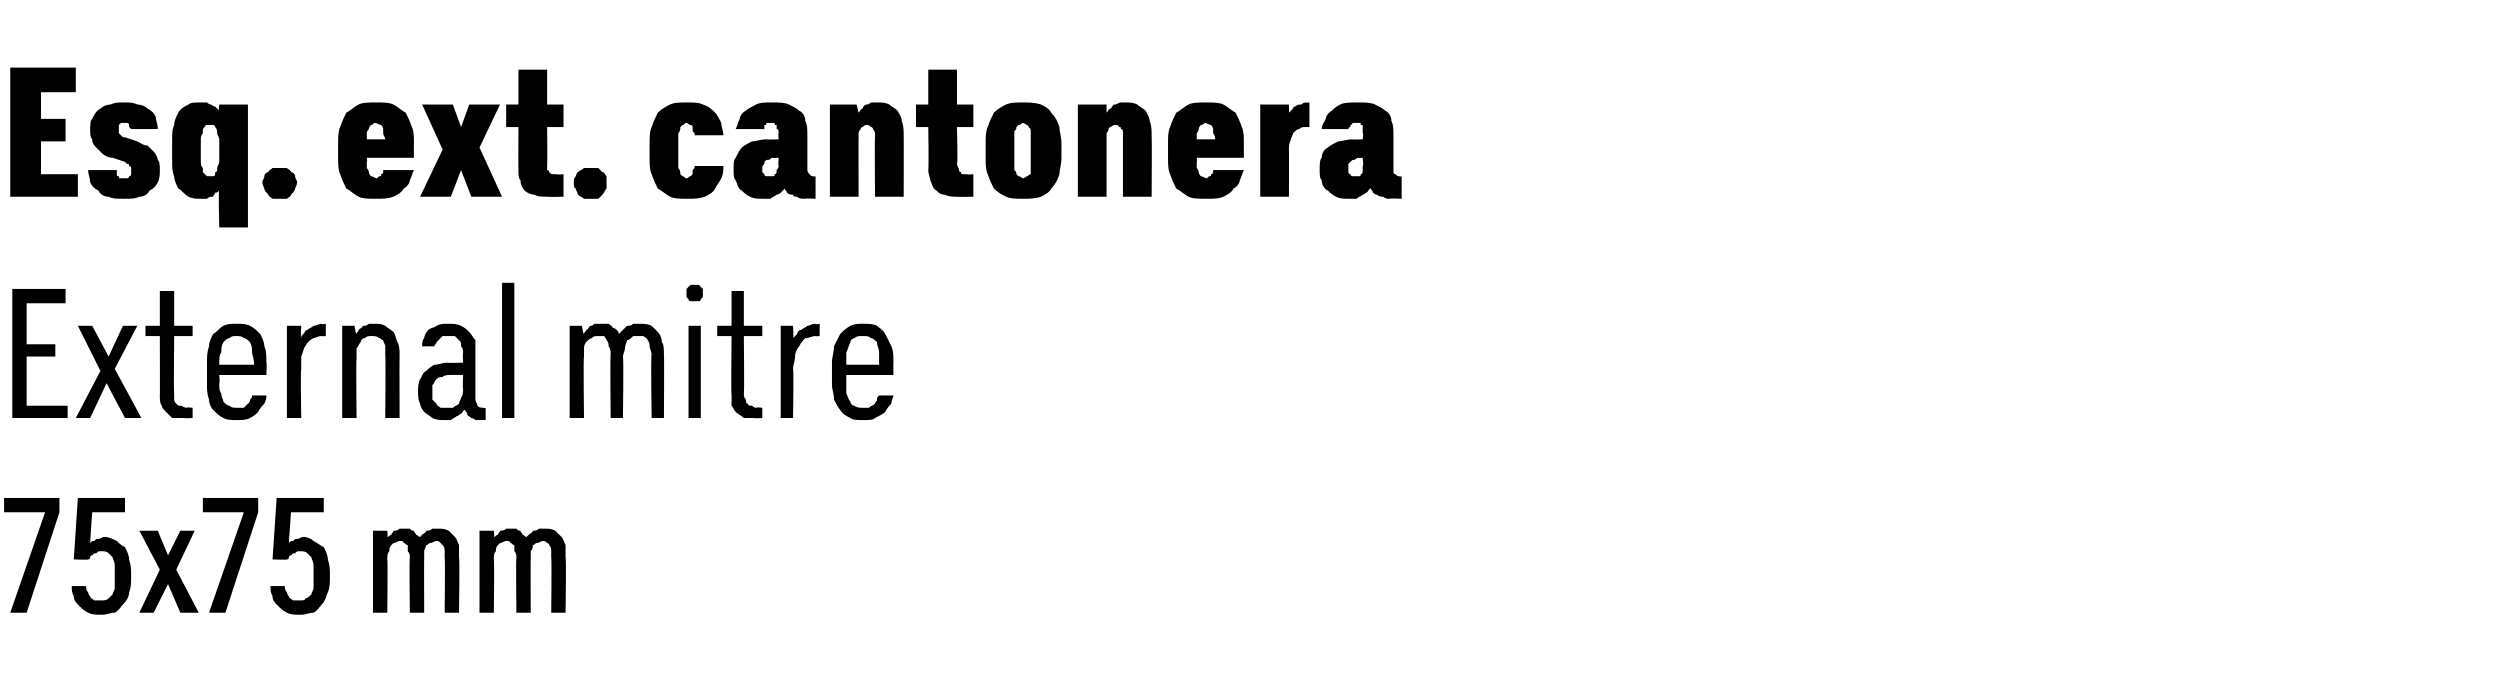
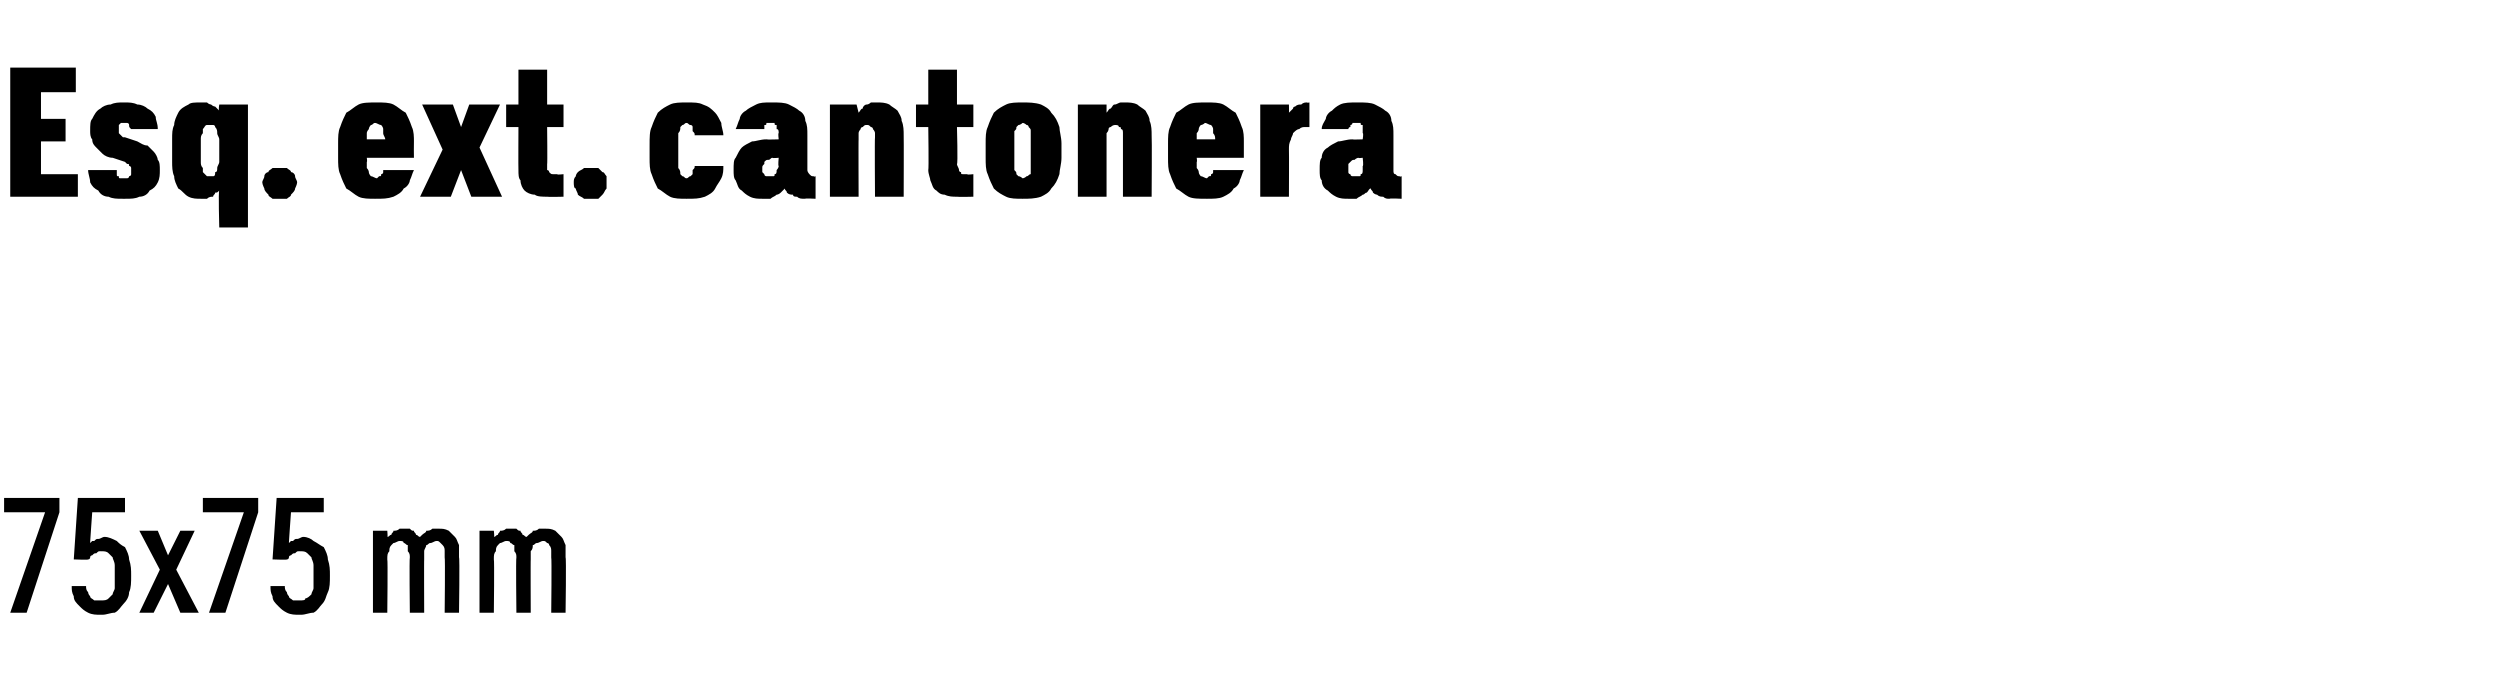
<svg xmlns="http://www.w3.org/2000/svg" version="1.1" width="122px" height="33.3px" viewBox="0 -3 122 33.3" style="top:-3px">
  <desc>Esq. ext. cantonera External mitre 75x75 mm</desc>
  <defs />
  <g id="Polygon593043">
    <path d="M 0.5 26.9 L 1.3 26.9 L 2.9 22 L 2.9 21.3 L 0.2 21.3 L 0.2 22 L 2.2 22 L 0.5 26.9 Z M 4.9 27 C 4.9 27 5 27 5 27 C 5.2 27 5.4 26.9 5.6 26.9 C 5.8 26.8 5.9 26.6 6 26.5 C 6.2 26.3 6.3 26.1 6.3 25.9 C 6.4 25.7 6.4 25.4 6.4 25.1 C 6.4 24.8 6.4 24.6 6.3 24.3 C 6.3 24.1 6.2 23.9 6.1 23.7 C 5.9 23.6 5.8 23.5 5.7 23.4 C 5.5 23.3 5.3 23.2 5.1 23.2 C 5.1 23.2 5.1 23.2 5.1 23.2 C 5 23.2 4.9 23.3 4.8 23.3 C 4.7 23.3 4.7 23.3 4.6 23.4 C 4.6 23.4 4.5 23.4 4.5 23.4 C 4.4 23.5 4.4 23.5 4.4 23.5 C 4.39 23.53 4.5 22 4.5 22 L 6.1 22 L 6.1 21.3 L 3.8 21.3 L 3.6 24.3 C 3.6 24.3 4.34 24.33 4.3 24.3 C 4.4 24.3 4.4 24.2 4.4 24.2 C 4.4 24.1 4.5 24.1 4.5 24.1 C 4.6 24 4.6 24 4.7 24 C 4.8 23.9 4.8 23.9 4.9 23.9 C 4.9 23.9 4.9 23.9 4.9 23.9 C 5.1 23.9 5.2 23.9 5.3 24 C 5.3 24 5.4 24.1 5.5 24.2 C 5.5 24.3 5.6 24.4 5.6 24.6 C 5.6 24.7 5.6 24.9 5.6 25.1 C 5.6 25.3 5.6 25.5 5.6 25.7 C 5.6 25.8 5.5 25.9 5.5 26 C 5.4 26.1 5.3 26.2 5.3 26.2 C 5.2 26.3 5.1 26.3 4.9 26.3 C 4.9 26.3 4.9 26.3 4.9 26.3 C 4.8 26.3 4.7 26.3 4.6 26.3 C 4.5 26.2 4.4 26.2 4.4 26.1 C 4.3 26 4.3 25.9 4.3 25.9 C 4.2 25.8 4.2 25.7 4.2 25.6 C 4.2 25.6 3.5 25.6 3.5 25.6 C 3.5 25.8 3.5 25.9 3.6 26.1 C 3.6 26.3 3.7 26.4 3.9 26.6 C 4 26.7 4.1 26.8 4.3 26.9 C 4.5 27 4.7 27 4.9 27 Z M 6.8 26.9 L 7.5 26.9 L 8.2 25.5 L 8.8 26.9 L 9.7 26.9 L 8.6 24.8 L 9.5 22.9 L 8.8 22.9 L 8.2 24.1 L 7.7 22.9 L 6.8 22.9 L 7.8 24.8 L 6.8 26.9 Z M 10.2 26.9 L 11 26.9 L 12.6 22 L 12.6 21.3 L 9.9 21.3 L 9.9 22 L 11.9 22 L 10.2 26.9 Z M 14.6 27 C 14.6 27 14.7 27 14.7 27 C 14.9 27 15.1 26.9 15.3 26.9 C 15.5 26.8 15.6 26.6 15.7 26.5 C 15.9 26.3 15.9 26.1 16 25.9 C 16.1 25.7 16.1 25.4 16.1 25.1 C 16.1 24.8 16.1 24.6 16 24.3 C 16 24.1 15.9 23.9 15.8 23.7 C 15.6 23.6 15.5 23.5 15.3 23.4 C 15.2 23.3 15 23.2 14.8 23.2 C 14.8 23.2 14.8 23.2 14.8 23.2 C 14.7 23.2 14.6 23.3 14.5 23.3 C 14.4 23.3 14.4 23.3 14.3 23.4 C 14.3 23.4 14.2 23.4 14.2 23.4 C 14.1 23.5 14.1 23.5 14.1 23.5 C 14.09 23.53 14.2 22 14.2 22 L 15.8 22 L 15.8 21.3 L 13.5 21.3 L 13.3 24.3 C 13.3 24.3 14.04 24.33 14 24.3 C 14.1 24.3 14.1 24.2 14.1 24.2 C 14.1 24.1 14.2 24.1 14.2 24.1 C 14.3 24 14.3 24 14.4 24 C 14.5 23.9 14.5 23.9 14.6 23.9 C 14.6 23.9 14.6 23.9 14.6 23.9 C 14.8 23.9 14.9 23.9 15 24 C 15 24 15.1 24.1 15.2 24.2 C 15.2 24.3 15.3 24.4 15.3 24.6 C 15.3 24.7 15.3 24.9 15.3 25.1 C 15.3 25.3 15.3 25.5 15.3 25.7 C 15.3 25.8 15.2 25.9 15.2 26 C 15.1 26.1 15 26.2 14.9 26.2 C 14.9 26.3 14.8 26.3 14.6 26.3 C 14.6 26.3 14.6 26.3 14.6 26.3 C 14.5 26.3 14.4 26.3 14.3 26.3 C 14.2 26.2 14.1 26.2 14.1 26.1 C 14 26 14 25.9 14 25.9 C 13.9 25.8 13.9 25.7 13.9 25.6 C 13.9 25.6 13.2 25.6 13.2 25.6 C 13.2 25.8 13.2 25.9 13.3 26.1 C 13.3 26.3 13.4 26.4 13.6 26.6 C 13.7 26.7 13.8 26.8 14 26.9 C 14.2 27 14.4 27 14.6 27 Z M 18.2 26.9 L 18.9 26.9 C 18.9 26.9 18.93 24.28 18.9 24.3 C 18.9 24.1 18.9 24 19 23.9 C 19 23.8 19 23.7 19.1 23.6 C 19.1 23.6 19.2 23.5 19.2 23.5 C 19.3 23.5 19.4 23.4 19.5 23.4 C 19.6 23.4 19.7 23.4 19.7 23.5 C 19.8 23.5 19.8 23.6 19.9 23.6 C 19.9 23.7 19.9 23.8 19.9 23.9 C 20 24 20 24.1 20 24.2 C 19.97 24.2 20 26.9 20 26.9 L 20.7 26.9 C 20.7 26.9 20.69 24.28 20.7 24.3 C 20.7 24.1 20.7 24 20.7 23.9 C 20.7 23.8 20.8 23.7 20.8 23.6 C 20.9 23.6 20.9 23.5 21 23.5 C 21.1 23.5 21.2 23.4 21.3 23.4 C 21.4 23.4 21.4 23.4 21.5 23.5 C 21.5 23.5 21.6 23.6 21.6 23.6 C 21.7 23.7 21.7 23.8 21.7 23.9 C 21.7 24 21.7 24.1 21.7 24.2 C 21.73 24.2 21.7 26.9 21.7 26.9 L 22.4 26.9 C 22.4 26.9 22.44 24.19 22.4 24.2 C 22.4 24 22.4 23.8 22.4 23.6 C 22.3 23.4 22.3 23.3 22.2 23.2 C 22.1 23.1 22 23 21.9 22.9 C 21.7 22.8 21.6 22.8 21.4 22.8 C 21.3 22.8 21.2 22.8 21.1 22.8 C 21 22.9 20.9 22.9 20.8 22.9 C 20.8 23 20.7 23 20.6 23.1 C 20.6 23.1 20.5 23.2 20.5 23.2 C 20.4 23.2 20.4 23.1 20.3 23.1 C 20.3 23 20.2 23 20.2 22.9 C 20.1 22.9 20.1 22.9 20 22.8 C 19.9 22.8 19.8 22.8 19.7 22.8 C 19.6 22.8 19.5 22.8 19.5 22.8 C 19.4 22.9 19.3 22.9 19.2 22.9 C 19.2 23 19.1 23 19.1 23.1 C 19 23.1 19 23.2 18.9 23.2 C 18.93 23.25 18.9 22.9 18.9 22.9 L 18.2 22.9 L 18.2 26.9 Z M 23.4 26.9 L 24.1 26.9 C 24.1 26.9 24.13 24.28 24.1 24.3 C 24.1 24.1 24.1 24 24.2 23.9 C 24.2 23.8 24.2 23.7 24.3 23.6 C 24.3 23.6 24.4 23.5 24.4 23.5 C 24.5 23.5 24.6 23.4 24.7 23.4 C 24.8 23.4 24.9 23.4 24.9 23.5 C 25 23.5 25 23.6 25.1 23.6 C 25.1 23.7 25.1 23.8 25.1 23.9 C 25.2 24 25.2 24.1 25.2 24.2 C 25.17 24.2 25.2 26.9 25.2 26.9 L 25.9 26.9 C 25.9 26.9 25.89 24.28 25.9 24.3 C 25.9 24.1 25.9 24 25.9 23.9 C 26 23.8 26 23.7 26 23.6 C 26.1 23.6 26.1 23.5 26.2 23.5 C 26.3 23.5 26.4 23.4 26.5 23.4 C 26.6 23.4 26.6 23.4 26.7 23.5 C 26.8 23.5 26.8 23.6 26.8 23.6 C 26.9 23.7 26.9 23.8 26.9 23.9 C 26.9 24 26.9 24.1 26.9 24.2 C 26.93 24.2 26.9 26.9 26.9 26.9 L 27.6 26.9 C 27.6 26.9 27.64 24.19 27.6 24.2 C 27.6 24 27.6 23.8 27.6 23.6 C 27.5 23.4 27.5 23.3 27.4 23.2 C 27.3 23.1 27.2 23 27.1 22.9 C 26.9 22.8 26.8 22.8 26.6 22.8 C 26.5 22.8 26.4 22.8 26.3 22.8 C 26.2 22.9 26.1 22.9 26 22.9 C 26 23 25.9 23 25.8 23.1 C 25.8 23.1 25.7 23.2 25.7 23.2 C 25.6 23.2 25.6 23.1 25.5 23.1 C 25.5 23 25.4 23 25.4 22.9 C 25.3 22.9 25.3 22.9 25.2 22.8 C 25.1 22.8 25 22.8 24.9 22.8 C 24.8 22.8 24.7 22.8 24.7 22.8 C 24.6 22.9 24.5 22.9 24.4 22.9 C 24.4 23 24.3 23 24.3 23.1 C 24.2 23.1 24.2 23.2 24.1 23.2 C 24.14 23.25 24.1 22.9 24.1 22.9 L 23.4 22.9 L 23.4 26.9 Z " stroke="none" fill="#000" />
  </g>
  <g id="Polygon593042">
-     <path d="M 0.6 17.4 L 3.3 17.4 L 3.3 16.8 L 1.3 16.8 L 1.3 14.4 L 2.7 14.4 L 2.7 13.8 L 1.3 13.8 L 1.3 11.8 L 3.2 11.8 L 3.2 11.1 L 0.6 11.1 L 0.6 17.4 Z M 3.7 17.4 L 4.4 17.4 L 5.2 15.7 L 6.1 17.4 L 6.9 17.4 L 5.6 15 L 6.7 12.9 L 6 12.9 L 5.3 14.4 L 4.5 12.9 L 3.8 12.9 L 4.9 15.1 L 3.7 17.4 Z M 9 17.4 C 8.96 17.42 9.4 17.4 9.4 17.4 L 9.4 16.9 C 9.4 16.9 9.09 16.86 9.1 16.9 C 9 16.9 8.9 16.8 8.8 16.8 C 8.7 16.8 8.7 16.8 8.6 16.7 C 8.6 16.7 8.5 16.6 8.5 16.5 C 8.5 16.4 8.5 16.3 8.5 16.2 C 8.47 16.23 8.5 13.4 8.5 13.4 L 9.4 13.4 L 9.4 12.9 L 8.5 12.9 L 8.5 11.2 L 7.8 11.2 L 7.8 12.9 L 7.1 12.9 L 7.1 13.4 L 7.8 13.4 C 7.8 13.4 7.81 16.32 7.8 16.3 C 7.8 16.5 7.8 16.7 7.9 16.8 C 7.9 16.9 8 17 8.1 17.1 C 8.2 17.2 8.3 17.3 8.4 17.4 C 8.6 17.4 8.8 17.4 9 17.4 Z M 11.5 17.5 C 11.8 17.5 12 17.5 12.2 17.4 C 12.4 17.3 12.5 17.2 12.6 17.1 C 12.7 16.9 12.8 16.8 12.9 16.7 C 13 16.5 13 16.4 13 16.3 C 13 16.3 12.3 16.3 12.3 16.3 C 12.3 16.4 12.3 16.4 12.2 16.5 C 12.2 16.6 12.2 16.6 12.1 16.7 C 12 16.8 12 16.8 11.9 16.9 C 11.8 16.9 11.7 16.9 11.6 16.9 C 11.4 16.9 11.3 16.9 11.2 16.8 C 11.1 16.8 11 16.7 10.9 16.6 C 10.9 16.5 10.8 16.4 10.8 16.2 C 10.7 16.1 10.7 15.9 10.7 15.7 C 10.74 15.75 10.7 15.3 10.7 15.3 L 13 15.3 C 13 15.3 13.03 14.69 13 14.7 C 13 14.4 13 14.1 12.9 13.9 C 12.9 13.7 12.8 13.5 12.7 13.3 C 12.5 13.1 12.4 13 12.2 12.9 C 12 12.8 11.8 12.8 11.6 12.8 C 11.3 12.8 11.1 12.8 10.9 12.9 C 10.7 13 10.6 13.2 10.4 13.3 C 10.3 13.5 10.2 13.7 10.2 13.9 C 10.1 14.2 10.1 14.4 10.1 14.7 C 10.1 14.7 10.1 15.8 10.1 15.8 C 10.1 16 10.1 16.2 10.2 16.5 C 10.2 16.7 10.3 16.9 10.4 17 C 10.6 17.2 10.7 17.3 10.9 17.4 C 11.1 17.5 11.3 17.5 11.5 17.5 Z M 12.4 14.8 C 12.4 14.8 10.7 14.8 10.7 14.8 C 10.7 14.5 10.7 14.3 10.8 14.2 C 10.8 14 10.8 13.9 10.9 13.7 C 11 13.6 11.1 13.5 11.2 13.5 C 11.3 13.4 11.4 13.4 11.5 13.4 C 11.7 13.4 11.8 13.4 11.9 13.5 C 12 13.5 12.1 13.6 12.2 13.7 C 12.3 13.9 12.3 14 12.3 14.2 C 12.3 14.3 12.4 14.5 12.4 14.8 Z M 14 17.4 L 14.7 17.4 C 14.7 17.4 14.66 15.04 14.7 15 C 14.7 14.8 14.7 14.6 14.7 14.4 C 14.8 14.2 14.8 14 14.9 13.9 C 15 13.7 15.1 13.6 15.3 13.5 C 15.4 13.5 15.5 13.4 15.7 13.4 C 15.73 13.42 15.9 13.4 15.9 13.4 L 15.9 12.8 C 15.9 12.8 15.7 12.85 15.7 12.8 C 15.6 12.8 15.4 12.9 15.3 12.9 C 15.2 13 15.1 13 15 13.1 C 14.9 13.1 14.9 13.2 14.8 13.3 C 14.7 13.4 14.7 13.4 14.7 13.5 C 14.66 13.49 14.7 12.9 14.7 12.9 L 14 12.9 L 14 17.4 Z M 16.7 17.4 L 17.4 17.4 C 17.4 17.4 17.37 14.5 17.4 14.5 C 17.4 14.3 17.4 14.2 17.4 14 C 17.5 13.9 17.5 13.8 17.6 13.7 C 17.6 13.6 17.7 13.5 17.8 13.5 C 17.9 13.4 18 13.4 18.1 13.4 C 18.3 13.4 18.4 13.4 18.5 13.5 C 18.6 13.5 18.6 13.6 18.7 13.6 C 18.7 13.7 18.8 13.8 18.8 13.9 C 18.8 14.1 18.8 14.2 18.8 14.3 C 18.83 14.34 18.8 17.4 18.8 17.4 L 19.5 17.4 C 19.5 17.4 19.49 14.34 19.5 14.3 C 19.5 14.1 19.5 13.9 19.4 13.7 C 19.3 13.5 19.3 13.3 19.2 13.2 C 19.1 13.1 18.9 13 18.8 12.9 C 18.6 12.8 18.5 12.8 18.3 12.8 C 18.2 12.8 18.1 12.8 18 12.8 C 17.9 12.9 17.8 12.9 17.7 12.9 C 17.7 13 17.6 13 17.5 13.1 C 17.5 13.2 17.4 13.2 17.4 13.3 C 17.37 13.32 17.3 12.9 17.3 12.9 L 16.7 12.9 L 16.7 17.4 Z M 23.7 17.5 L 23.7 16.9 C 23.7 16.9 23.61 16.93 23.6 16.9 C 23.5 16.9 23.4 16.9 23.3 16.8 C 23.3 16.7 23.2 16.6 23.2 16.5 C 23.2 16.5 23.2 14.2 23.2 14.2 C 23.2 14 23.2 13.8 23.2 13.6 C 23.1 13.5 23 13.3 22.9 13.2 C 22.8 13.1 22.7 13 22.5 12.9 C 22.3 12.8 22.1 12.8 21.9 12.8 C 21.9 12.8 21.9 12.8 21.9 12.8 C 21.6 12.8 21.5 12.8 21.3 12.9 C 21.2 13 21 13 20.9 13.1 C 20.8 13.2 20.7 13.4 20.7 13.5 C 20.6 13.6 20.6 13.8 20.6 13.9 C 20.6 13.9 21.2 13.9 21.2 13.9 C 21.2 13.8 21.3 13.8 21.3 13.7 C 21.3 13.7 21.4 13.6 21.4 13.6 C 21.5 13.5 21.5 13.5 21.6 13.4 C 21.7 13.4 21.7 13.4 21.9 13.4 C 21.9 13.4 21.9 13.4 21.9 13.4 C 22 13.4 22.1 13.4 22.2 13.4 C 22.3 13.5 22.3 13.5 22.4 13.6 C 22.5 13.7 22.5 13.7 22.5 13.9 C 22.6 14 22.6 14.1 22.6 14.2 C 22.57 14.24 22.6 14.7 22.6 14.7 C 22.6 14.7 21.83 14.72 21.8 14.7 C 21.6 14.7 21.4 14.8 21.2 14.8 C 21 14.9 20.9 15 20.8 15.1 C 20.6 15.2 20.6 15.4 20.5 15.5 C 20.4 15.7 20.4 15.9 20.4 16.1 C 20.4 16.3 20.4 16.5 20.5 16.7 C 20.5 16.8 20.6 17 20.7 17.1 C 20.8 17.2 21 17.3 21.1 17.4 C 21.3 17.5 21.5 17.5 21.7 17.5 C 21.7 17.5 21.7 17.5 21.7 17.5 C 21.8 17.5 21.9 17.5 22 17.5 C 22.1 17.4 22.2 17.4 22.3 17.3 C 22.4 17.3 22.4 17.2 22.5 17.2 C 22.6 17.1 22.6 17 22.7 17 C 22.7 17.1 22.8 17.1 22.8 17.2 C 22.8 17.3 22.9 17.3 23 17.4 C 23 17.4 23.1 17.4 23.2 17.5 C 23.3 17.5 23.4 17.5 23.5 17.5 C 23.51 17.48 23.7 17.5 23.7 17.5 Z M 22.6 15.3 C 22.6 15.3 22.57 16 22.6 16 C 22.6 16.1 22.6 16.3 22.5 16.4 C 22.5 16.5 22.4 16.6 22.4 16.7 C 22.3 16.8 22.2 16.8 22.1 16.9 C 22 16.9 21.9 16.9 21.8 16.9 C 21.8 16.9 21.7 16.9 21.7 16.9 C 21.6 16.9 21.6 16.9 21.5 16.9 C 21.4 16.8 21.3 16.8 21.3 16.7 C 21.2 16.6 21.2 16.6 21.1 16.5 C 21.1 16.4 21.1 16.2 21.1 16.1 C 21.1 16 21.1 15.9 21.1 15.8 C 21.2 15.7 21.2 15.6 21.3 15.5 C 21.4 15.4 21.5 15.4 21.6 15.4 C 21.7 15.3 21.8 15.3 22 15.3 C 21.96 15.29 22.6 15.3 22.6 15.3 Z M 24.5 17.4 L 25.1 17.4 L 25.1 10.8 L 24.5 10.8 L 24.5 17.4 Z M 27.8 17.4 L 28.5 17.4 C 28.5 17.4 28.46 14.44 28.5 14.4 C 28.5 14.3 28.5 14.1 28.5 14 C 28.5 13.8 28.6 13.7 28.6 13.7 C 28.7 13.6 28.8 13.5 28.9 13.5 C 28.9 13.4 29.1 13.4 29.2 13.4 C 29.3 13.4 29.4 13.4 29.5 13.4 C 29.5 13.5 29.6 13.5 29.6 13.6 C 29.7 13.7 29.7 13.8 29.7 13.9 C 29.8 14 29.8 14.2 29.8 14.3 C 29.77 14.32 29.8 17.4 29.8 17.4 L 30.4 17.4 C 30.4 17.4 30.44 14.44 30.4 14.4 C 30.4 14.3 30.5 14.1 30.5 14 C 30.5 13.8 30.6 13.7 30.6 13.6 C 30.7 13.6 30.8 13.5 30.9 13.4 C 30.9 13.4 31.1 13.4 31.2 13.4 C 31.3 13.4 31.4 13.4 31.4 13.4 C 31.5 13.5 31.6 13.5 31.6 13.6 C 31.7 13.7 31.7 13.8 31.7 13.9 C 31.7 14 31.8 14.2 31.8 14.3 C 31.75 14.32 31.8 17.4 31.8 17.4 L 32.4 17.4 C 32.4 17.4 32.42 14.3 32.4 14.3 C 32.4 14.1 32.4 13.8 32.3 13.7 C 32.3 13.5 32.2 13.3 32.1 13.2 C 32 13.1 31.9 13 31.8 12.9 C 31.6 12.8 31.4 12.8 31.2 12.8 C 31.1 12.8 31 12.8 30.9 12.8 C 30.8 12.9 30.7 12.9 30.6 12.9 C 30.5 13 30.5 13 30.4 13.1 C 30.3 13.2 30.3 13.2 30.2 13.3 C 30.2 13.3 30.2 13.2 30.1 13.1 C 30.1 13.1 30 13 29.9 13 C 29.9 12.9 29.8 12.9 29.7 12.8 C 29.6 12.8 29.5 12.8 29.4 12.8 C 29.2 12.8 29.1 12.8 29 12.8 C 28.9 12.9 28.9 12.9 28.8 12.9 C 28.7 13 28.7 13.1 28.6 13.1 C 28.6 13.2 28.5 13.2 28.5 13.3 C 28.46 13.32 28.4 12.9 28.4 12.9 L 27.8 12.9 L 27.8 17.4 Z M 33.6 17.4 L 34.2 17.4 L 34.2 12.9 L 33.6 12.9 L 33.6 17.4 Z M 33.9 11.7 C 34 11.7 34 11.7 34.1 11.7 C 34.1 11.7 34.2 11.7 34.2 11.6 C 34.2 11.6 34.3 11.5 34.3 11.5 C 34.3 11.4 34.3 11.4 34.3 11.3 C 34.3 11.3 34.3 11.2 34.3 11.1 C 34.3 11.1 34.2 11 34.2 11 C 34.2 11 34.1 10.9 34.1 10.9 C 34 10.9 34 10.9 33.9 10.9 C 33.8 10.9 33.8 10.9 33.7 10.9 C 33.7 10.9 33.6 11 33.6 11 C 33.6 11 33.5 11.1 33.5 11.1 C 33.5 11.2 33.5 11.3 33.5 11.3 C 33.5 11.4 33.5 11.4 33.5 11.5 C 33.5 11.5 33.6 11.6 33.6 11.6 C 33.6 11.7 33.7 11.7 33.7 11.7 C 33.8 11.7 33.8 11.7 33.9 11.7 Z M 36.8 17.4 C 36.82 17.42 37.2 17.4 37.2 17.4 L 37.2 16.9 C 37.2 16.9 36.95 16.86 36.9 16.9 C 36.8 16.9 36.7 16.8 36.7 16.8 C 36.6 16.8 36.5 16.8 36.5 16.7 C 36.4 16.7 36.4 16.6 36.4 16.5 C 36.3 16.4 36.3 16.3 36.3 16.2 C 36.33 16.23 36.3 13.4 36.3 13.4 L 37.2 13.4 L 37.2 12.9 L 36.3 12.9 L 36.3 11.2 L 35.7 11.2 L 35.7 12.9 L 35 12.9 L 35 13.4 L 35.7 13.4 C 35.7 13.4 35.67 16.32 35.7 16.3 C 35.7 16.5 35.7 16.7 35.7 16.8 C 35.8 16.9 35.8 17 35.9 17.1 C 36 17.2 36.2 17.3 36.3 17.4 C 36.4 17.4 36.6 17.4 36.8 17.4 Z M 38.1 17.4 L 38.7 17.4 C 38.7 17.4 38.74 15.04 38.7 15 C 38.7 14.8 38.8 14.6 38.8 14.4 C 38.8 14.2 38.9 14 39 13.9 C 39.1 13.7 39.2 13.6 39.3 13.5 C 39.5 13.5 39.6 13.4 39.8 13.4 C 39.81 13.42 40 13.4 40 13.4 L 40 12.8 C 40 12.8 39.78 12.85 39.8 12.8 C 39.6 12.8 39.5 12.9 39.4 12.9 C 39.3 13 39.2 13 39.1 13.1 C 39 13.1 38.9 13.2 38.9 13.3 C 38.8 13.4 38.8 13.4 38.7 13.5 C 38.74 13.49 38.7 12.9 38.7 12.9 L 38.1 12.9 L 38.1 17.4 Z M 42.1 17.5 C 42.4 17.5 42.6 17.5 42.7 17.4 C 42.9 17.3 43.1 17.2 43.2 17.1 C 43.3 16.9 43.4 16.8 43.5 16.7 C 43.5 16.5 43.6 16.4 43.6 16.3 C 43.6 16.3 42.9 16.3 42.9 16.3 C 42.8 16.4 42.8 16.4 42.8 16.5 C 42.8 16.6 42.7 16.6 42.7 16.7 C 42.6 16.8 42.5 16.8 42.4 16.9 C 42.4 16.9 42.2 16.9 42.1 16.9 C 42 16.9 41.8 16.9 41.7 16.8 C 41.6 16.8 41.5 16.7 41.5 16.6 C 41.4 16.5 41.4 16.4 41.3 16.2 C 41.3 16.1 41.3 15.9 41.3 15.7 C 41.3 15.75 41.3 15.3 41.3 15.3 L 43.6 15.3 C 43.6 15.3 43.59 14.69 43.6 14.7 C 43.6 14.4 43.6 14.1 43.5 13.9 C 43.4 13.7 43.3 13.5 43.2 13.3 C 43.1 13.1 42.9 13 42.8 12.9 C 42.6 12.8 42.4 12.8 42.1 12.8 C 41.9 12.8 41.7 12.8 41.5 12.9 C 41.3 13 41.1 13.2 41 13.3 C 40.9 13.5 40.8 13.7 40.7 13.9 C 40.7 14.2 40.6 14.4 40.6 14.7 C 40.6 14.7 40.6 15.8 40.6 15.8 C 40.6 16 40.7 16.2 40.7 16.5 C 40.8 16.7 40.9 16.9 41 17 C 41.1 17.2 41.3 17.3 41.5 17.4 C 41.6 17.5 41.9 17.5 42.1 17.5 Z M 42.9 14.8 C 42.9 14.8 41.3 14.8 41.3 14.8 C 41.3 14.5 41.3 14.3 41.3 14.2 C 41.4 14 41.4 13.9 41.5 13.7 C 41.5 13.6 41.6 13.5 41.7 13.5 C 41.8 13.4 41.9 13.4 42.1 13.4 C 42.3 13.4 42.4 13.4 42.5 13.5 C 42.6 13.5 42.7 13.6 42.8 13.7 C 42.8 13.9 42.9 14 42.9 14.2 C 42.9 14.3 42.9 14.5 42.9 14.8 Z " stroke="none" fill="#000" />
-   </g>
+     </g>
  <g id="Polygon593041">
    <path d="M 0.5 6.6 L 3.8 6.6 L 3.8 5.5 L 2 5.5 L 2 3.9 L 3.2 3.9 L 3.2 2.8 L 2 2.8 L 2 1.5 L 3.7 1.5 L 3.7 0.3 L 0.5 0.3 L 0.5 6.6 Z M 6 6.7 C 6 6.7 6.1 6.7 6.1 6.7 C 6.4 6.7 6.6 6.7 6.8 6.6 C 7 6.6 7.2 6.5 7.3 6.3 C 7.5 6.2 7.6 6.1 7.7 5.9 C 7.8 5.7 7.8 5.5 7.8 5.3 C 7.8 5.1 7.8 4.9 7.7 4.8 C 7.7 4.7 7.6 4.5 7.5 4.4 C 7.4 4.3 7.3 4.2 7.2 4.1 C 7 4.1 6.9 4 6.7 3.9 C 6.7 3.9 6.1 3.7 6.1 3.7 C 6 3.7 6 3.7 6 3.7 C 5.9 3.6 5.9 3.6 5.9 3.6 C 5.8 3.5 5.8 3.5 5.8 3.5 C 5.8 3.4 5.8 3.4 5.8 3.3 C 5.8 3.3 5.8 3.2 5.8 3.2 C 5.8 3.1 5.8 3.1 5.8 3.1 C 5.9 3 5.9 3 5.9 3 C 6 3 6 3 6 3 C 6 3 6.1 3 6.1 3 C 6.1 3 6.2 3 6.2 3 C 6.2 3 6.3 3 6.3 3.1 C 6.3 3.1 6.3 3.1 6.3 3.1 C 6.3 3.2 6.3 3.2 6.4 3.3 C 6.4 3.3 7.7 3.3 7.7 3.3 C 7.7 3 7.6 2.9 7.6 2.7 C 7.5 2.5 7.4 2.4 7.2 2.3 C 7.1 2.2 6.9 2.1 6.7 2.1 C 6.5 2 6.3 2 6.1 2 C 6.1 2 6 2 6 2 C 5.8 2 5.6 2 5.4 2.1 C 5.2 2.1 5 2.2 4.9 2.3 C 4.7 2.4 4.6 2.6 4.5 2.8 C 4.4 2.9 4.4 3.1 4.4 3.4 C 4.4 3.5 4.4 3.7 4.5 3.8 C 4.5 4 4.6 4.1 4.7 4.2 C 4.8 4.3 4.9 4.4 5 4.5 C 5.1 4.6 5.3 4.7 5.5 4.7 C 5.5 4.7 6.1 4.9 6.1 4.9 C 6.1 4.9 6.2 5 6.2 5 C 6.3 5 6.3 5 6.3 5.1 C 6.4 5.1 6.4 5.2 6.4 5.2 C 6.4 5.2 6.4 5.3 6.4 5.3 C 6.4 5.4 6.4 5.5 6.4 5.5 C 6.4 5.6 6.3 5.6 6.3 5.6 C 6.3 5.7 6.2 5.7 6.2 5.7 C 6.1 5.7 6.1 5.7 6.1 5.7 C 6.1 5.7 6 5.7 6 5.7 C 6 5.7 5.9 5.7 5.9 5.7 C 5.8 5.7 5.8 5.7 5.8 5.6 C 5.7 5.6 5.7 5.6 5.7 5.5 C 5.7 5.4 5.7 5.4 5.7 5.3 C 5.7 5.3 4.3 5.3 4.3 5.3 C 4.3 5.5 4.4 5.7 4.4 5.9 C 4.5 6.1 4.6 6.2 4.8 6.3 C 4.9 6.5 5.1 6.6 5.3 6.6 C 5.5 6.7 5.7 6.7 6 6.7 Z M 10.7 8.1 L 12.1 8.1 L 12.1 2.1 L 10.7 2.1 C 10.7 2.1 10.65 2.37 10.7 2.4 C 10.6 2.3 10.6 2.3 10.5 2.2 C 10.5 2.2 10.4 2.2 10.3 2.1 C 10.3 2.1 10.2 2.1 10.1 2 C 10 2 9.9 2 9.8 2 C 9.5 2 9.3 2 9.2 2.1 C 9 2.2 8.8 2.3 8.7 2.5 C 8.6 2.7 8.5 2.9 8.5 3.1 C 8.4 3.3 8.4 3.5 8.4 3.8 C 8.4 3.8 8.4 4.9 8.4 4.9 C 8.4 5.1 8.4 5.4 8.5 5.6 C 8.5 5.8 8.6 6 8.7 6.2 C 8.9 6.3 9 6.5 9.2 6.6 C 9.4 6.7 9.6 6.7 9.8 6.7 C 9.9 6.7 10 6.7 10.1 6.7 C 10.2 6.6 10.3 6.6 10.4 6.6 C 10.4 6.5 10.5 6.5 10.5 6.4 C 10.6 6.4 10.6 6.4 10.7 6.3 C 10.65 6.32 10.7 8.1 10.7 8.1 Z M 10.2 5.6 C 10.2 5.6 10.1 5.6 10.1 5.6 C 10 5.5 10 5.5 9.9 5.4 C 9.9 5.4 9.9 5.3 9.9 5.2 C 9.8 5.1 9.8 5 9.8 4.9 C 9.8 4.9 9.8 3.8 9.8 3.8 C 9.8 3.7 9.8 3.6 9.9 3.5 C 9.9 3.4 9.9 3.3 9.9 3.3 C 10 3.2 10 3.1 10.1 3.1 C 10.1 3.1 10.2 3.1 10.2 3.1 C 10.3 3.1 10.3 3.1 10.4 3.1 C 10.5 3.1 10.5 3.2 10.5 3.2 C 10.6 3.3 10.6 3.4 10.6 3.5 C 10.6 3.6 10.7 3.7 10.7 3.8 C 10.7 3.8 10.7 4.9 10.7 4.9 C 10.7 5 10.6 5.1 10.6 5.2 C 10.6 5.3 10.6 5.4 10.5 5.4 C 10.5 5.5 10.5 5.6 10.4 5.6 C 10.3 5.6 10.3 5.6 10.2 5.6 Z M 13.6 6.7 C 13.8 6.7 13.9 6.7 14 6.7 C 14.1 6.6 14.2 6.6 14.2 6.5 C 14.3 6.4 14.4 6.3 14.4 6.2 C 14.4 6.2 14.5 6 14.5 5.9 C 14.5 5.8 14.4 5.7 14.4 5.6 C 14.4 5.5 14.3 5.4 14.2 5.4 C 14.2 5.3 14.1 5.3 14 5.2 C 13.9 5.2 13.8 5.2 13.6 5.2 C 13.5 5.2 13.4 5.2 13.3 5.2 C 13.2 5.3 13.1 5.3 13.1 5.4 C 13 5.4 12.9 5.5 12.9 5.6 C 12.9 5.7 12.8 5.8 12.8 5.9 C 12.8 6 12.9 6.2 12.9 6.2 C 12.9 6.3 13 6.4 13.1 6.5 C 13.1 6.6 13.2 6.6 13.3 6.7 C 13.4 6.7 13.5 6.7 13.6 6.7 Z M 18.3 6.7 C 18.7 6.7 18.9 6.7 19.2 6.6 C 19.4 6.5 19.6 6.4 19.7 6.2 C 19.9 6.1 20 5.9 20 5.8 C 20.1 5.6 20.1 5.5 20.2 5.3 C 20.2 5.3 18.7 5.3 18.7 5.3 C 18.7 5.4 18.7 5.4 18.7 5.4 C 18.7 5.5 18.6 5.5 18.6 5.5 C 18.6 5.6 18.6 5.6 18.5 5.6 C 18.5 5.6 18.4 5.7 18.4 5.7 C 18.3 5.7 18.2 5.6 18.1 5.6 C 18.1 5.6 18 5.5 18 5.4 C 18 5.4 18 5.3 17.9 5.2 C 17.9 5.1 17.9 5 17.9 4.9 C 17.93 4.9 17.9 4.7 17.9 4.7 L 20.2 4.7 C 20.2 4.7 20.19 3.93 20.2 3.9 C 20.2 3.7 20.2 3.4 20.1 3.2 C 20 2.9 19.9 2.7 19.8 2.5 C 19.6 2.4 19.4 2.2 19.2 2.1 C 19 2 18.7 2 18.4 2 C 18 2 17.7 2 17.5 2.1 C 17.3 2.2 17.1 2.4 16.9 2.5 C 16.8 2.7 16.7 2.9 16.6 3.2 C 16.5 3.4 16.5 3.7 16.5 4 C 16.5 4 16.5 4.7 16.5 4.7 C 16.5 5 16.5 5.3 16.6 5.5 C 16.7 5.8 16.8 6 16.9 6.2 C 17.1 6.3 17.3 6.5 17.5 6.6 C 17.7 6.7 18 6.7 18.3 6.7 Z M 18.8 3.8 C 18.8 3.8 17.9 3.8 17.9 3.8 C 17.9 3.7 17.9 3.6 17.9 3.5 C 17.9 3.4 18 3.3 18 3.3 C 18 3.2 18.1 3.1 18.1 3.1 C 18.2 3.1 18.2 3 18.3 3 C 18.4 3 18.5 3.1 18.6 3.1 C 18.6 3.1 18.7 3.2 18.7 3.3 C 18.7 3.3 18.7 3.4 18.7 3.5 C 18.7 3.6 18.8 3.7 18.8 3.8 Z M 20.5 6.6 L 22 6.6 L 22.5 5.3 L 23 6.6 L 24.5 6.6 L 23.4 4.2 L 24.4 2.1 L 22.9 2.1 L 22.5 3.2 L 22.1 2.1 L 20.6 2.1 L 21.6 4.3 L 20.5 6.6 Z M 26.7 6.6 C 26.71 6.62 27.5 6.6 27.5 6.6 L 27.5 5.5 C 27.5 5.5 27.16 5.54 27.2 5.5 C 27.1 5.5 27 5.5 27 5.5 C 26.9 5.5 26.9 5.5 26.8 5.4 C 26.8 5.4 26.8 5.3 26.7 5.3 C 26.7 5.2 26.7 5.1 26.7 5 C 26.72 5.04 26.7 3.2 26.7 3.2 L 27.5 3.2 L 27.5 2.1 L 26.7 2.1 L 26.7 0.4 L 25.3 0.4 L 25.3 2.1 L 24.7 2.1 L 24.7 3.2 L 25.3 3.2 C 25.3 3.2 25.29 5.28 25.3 5.3 C 25.3 5.5 25.3 5.7 25.4 5.8 C 25.4 6 25.5 6.2 25.6 6.3 C 25.7 6.4 25.9 6.5 26.1 6.5 C 26.2 6.6 26.5 6.6 26.7 6.6 Z M 28.8 6.7 C 29 6.7 29.1 6.7 29.2 6.7 C 29.3 6.6 29.3 6.6 29.4 6.5 C 29.5 6.4 29.5 6.3 29.6 6.2 C 29.6 6.2 29.6 6 29.6 5.9 C 29.6 5.8 29.6 5.7 29.6 5.6 C 29.5 5.5 29.5 5.4 29.4 5.4 C 29.3 5.3 29.3 5.3 29.2 5.2 C 29.1 5.2 29 5.2 28.8 5.2 C 28.7 5.2 28.6 5.2 28.5 5.2 C 28.4 5.3 28.3 5.3 28.2 5.4 C 28.2 5.4 28.1 5.5 28.1 5.6 C 28 5.7 28 5.8 28 5.9 C 28 6 28 6.2 28.1 6.2 C 28.1 6.3 28.2 6.4 28.2 6.5 C 28.3 6.6 28.4 6.6 28.5 6.7 C 28.6 6.7 28.7 6.7 28.8 6.7 Z M 33.5 6.7 C 33.9 6.7 34.1 6.7 34.4 6.6 C 34.6 6.5 34.8 6.4 34.9 6.2 C 35 6 35.1 5.9 35.2 5.7 C 35.3 5.5 35.3 5.3 35.3 5.1 C 35.3 5.1 33.9 5.1 33.9 5.1 C 33.9 5.2 33.9 5.2 33.8 5.3 C 33.8 5.4 33.8 5.5 33.8 5.5 C 33.7 5.6 33.7 5.6 33.7 5.6 C 33.6 5.6 33.6 5.7 33.5 5.7 C 33.4 5.7 33.4 5.6 33.3 5.6 C 33.3 5.6 33.2 5.5 33.2 5.5 C 33.2 5.4 33.2 5.3 33.1 5.2 C 33.1 5.1 33.1 5 33.1 4.9 C 33.1 4.9 33.1 3.8 33.1 3.8 C 33.1 3.7 33.1 3.6 33.1 3.5 C 33.2 3.4 33.2 3.3 33.2 3.2 C 33.2 3.2 33.3 3.1 33.3 3.1 C 33.4 3.1 33.4 3 33.5 3 C 33.6 3 33.6 3.1 33.7 3.1 C 33.7 3.1 33.8 3.1 33.8 3.2 C 33.8 3.3 33.8 3.3 33.8 3.4 C 33.9 3.5 33.9 3.5 33.9 3.6 C 33.9 3.6 35.3 3.6 35.3 3.6 C 35.3 3.4 35.2 3.2 35.2 3 C 35.1 2.8 35 2.6 34.9 2.5 C 34.7 2.3 34.6 2.2 34.3 2.1 C 34.1 2 33.9 2 33.5 2 C 33.2 2 32.9 2 32.7 2.1 C 32.5 2.2 32.3 2.3 32.1 2.5 C 32 2.7 31.9 2.9 31.8 3.2 C 31.7 3.4 31.7 3.7 31.7 4.1 C 31.7 4.1 31.7 4.7 31.7 4.7 C 31.7 5 31.7 5.3 31.8 5.5 C 31.9 5.8 32 6 32.1 6.2 C 32.3 6.3 32.5 6.5 32.7 6.6 C 32.9 6.7 33.2 6.7 33.5 6.7 Z M 39.8 6.7 L 39.8 5.6 C 39.8 5.6 39.73 5.64 39.7 5.6 C 39.6 5.6 39.6 5.6 39.5 5.5 C 39.5 5.5 39.4 5.4 39.4 5.3 C 39.4 5.3 39.4 3.6 39.4 3.6 C 39.4 3.3 39.4 3.1 39.3 2.9 C 39.3 2.7 39.2 2.5 39 2.4 C 38.9 2.3 38.7 2.2 38.5 2.1 C 38.3 2 38 2 37.7 2 C 37.7 2 37.6 2 37.6 2 C 37.3 2 37.1 2 36.9 2.1 C 36.7 2.2 36.5 2.3 36.4 2.4 C 36.2 2.5 36.1 2.7 36.1 2.8 C 36 3 36 3.1 35.9 3.3 C 35.9 3.3 37.3 3.3 37.3 3.3 C 37.3 3.3 37.3 3.2 37.3 3.2 C 37.3 3.2 37.3 3.1 37.3 3.1 C 37.4 3.1 37.4 3.1 37.4 3 C 37.5 3 37.5 3 37.6 3 C 37.6 3 37.6 3 37.6 3 C 37.7 3 37.7 3 37.8 3 C 37.8 3.1 37.8 3.1 37.9 3.1 C 37.9 3.2 37.9 3.2 37.9 3.3 C 38 3.3 38 3.4 38 3.5 C 37.96 3.48 38 3.8 38 3.8 C 38 3.8 37.41 3.82 37.4 3.8 C 37.1 3.8 36.9 3.9 36.7 3.9 C 36.5 4 36.3 4.1 36.2 4.2 C 36.1 4.3 36 4.5 35.9 4.7 C 35.8 4.8 35.8 5 35.8 5.3 C 35.8 5.5 35.8 5.7 35.9 5.8 C 36 6 36 6.2 36.2 6.3 C 36.3 6.4 36.4 6.5 36.6 6.6 C 36.8 6.7 37 6.7 37.2 6.7 C 37.2 6.7 37.2 6.7 37.2 6.7 C 37.4 6.7 37.5 6.7 37.6 6.7 C 37.7 6.6 37.8 6.6 37.9 6.5 C 38 6.5 38.1 6.4 38.1 6.4 C 38.2 6.3 38.3 6.2 38.3 6.2 C 38.3 6.3 38.4 6.3 38.4 6.4 C 38.5 6.5 38.6 6.5 38.7 6.5 C 38.7 6.6 38.8 6.6 38.9 6.6 C 39 6.7 39.1 6.7 39.3 6.7 C 39.25 6.67 39.8 6.7 39.8 6.7 Z M 38 4.7 C 38 4.7 37.96 5.11 38 5.1 C 38 5.2 37.9 5.3 37.9 5.3 C 37.9 5.4 37.9 5.5 37.8 5.5 C 37.8 5.6 37.8 5.6 37.7 5.6 C 37.7 5.6 37.6 5.6 37.6 5.6 C 37.6 5.6 37.5 5.6 37.5 5.6 C 37.5 5.6 37.5 5.6 37.4 5.6 C 37.4 5.6 37.3 5.6 37.3 5.5 C 37.3 5.5 37.3 5.5 37.2 5.4 C 37.2 5.4 37.2 5.3 37.2 5.2 C 37.2 5.1 37.2 5.1 37.3 5 C 37.3 4.9 37.3 4.9 37.3 4.9 C 37.4 4.8 37.4 4.8 37.5 4.8 C 37.6 4.8 37.6 4.7 37.7 4.7 C 37.7 4.73 38 4.7 38 4.7 Z M 40.5 6.6 L 41.9 6.6 C 41.9 6.6 41.89 3.77 41.9 3.8 C 41.9 3.7 41.9 3.6 41.9 3.5 C 41.9 3.4 42 3.3 42 3.3 C 42 3.2 42.1 3.2 42.1 3.2 C 42.2 3.1 42.2 3.1 42.3 3.1 C 42.4 3.1 42.4 3.1 42.5 3.2 C 42.5 3.2 42.6 3.2 42.6 3.3 C 42.6 3.3 42.7 3.4 42.7 3.5 C 42.7 3.5 42.7 3.6 42.7 3.7 C 42.68 3.69 42.7 6.6 42.7 6.6 L 44.1 6.6 C 44.1 6.6 44.11 3.64 44.1 3.6 C 44.1 3.4 44.1 3.1 44 2.9 C 44 2.7 43.9 2.6 43.8 2.4 C 43.7 2.3 43.5 2.2 43.4 2.1 C 43.2 2 43 2 42.8 2 C 42.7 2 42.6 2 42.5 2 C 42.5 2 42.4 2.1 42.3 2.1 C 42.2 2.1 42.1 2.2 42.1 2.3 C 42 2.3 42 2.4 41.9 2.5 C 41.89 2.47 41.8 2.1 41.8 2.1 L 40.5 2.1 L 40.5 6.6 Z M 46.7 6.6 C 46.74 6.62 47.5 6.6 47.5 6.6 L 47.5 5.5 C 47.5 5.5 47.19 5.54 47.2 5.5 C 47.1 5.5 47 5.5 47 5.5 C 46.9 5.5 46.9 5.5 46.9 5.4 C 46.8 5.4 46.8 5.3 46.8 5.3 C 46.8 5.2 46.7 5.1 46.7 5 C 46.75 5.04 46.7 3.2 46.7 3.2 L 47.5 3.2 L 47.5 2.1 L 46.7 2.1 L 46.7 0.4 L 45.3 0.4 L 45.3 2.1 L 44.7 2.1 L 44.7 3.2 L 45.3 3.2 C 45.3 3.2 45.33 5.28 45.3 5.3 C 45.3 5.5 45.4 5.7 45.4 5.8 C 45.5 6 45.5 6.2 45.7 6.3 C 45.8 6.4 45.9 6.5 46.1 6.5 C 46.3 6.6 46.5 6.6 46.7 6.6 Z M 49.9 6.7 C 50.2 6.7 50.5 6.7 50.8 6.6 C 51 6.5 51.2 6.4 51.3 6.2 C 51.5 6 51.6 5.8 51.7 5.5 C 51.7 5.3 51.8 5 51.8 4.7 C 51.8 4.7 51.8 4 51.8 4 C 51.8 3.7 51.7 3.4 51.7 3.2 C 51.6 2.9 51.5 2.7 51.3 2.5 C 51.2 2.3 51 2.2 50.8 2.1 C 50.5 2 50.2 2 49.9 2 C 49.6 2 49.3 2 49.1 2.1 C 48.9 2.2 48.7 2.3 48.5 2.5 C 48.4 2.7 48.3 2.9 48.2 3.2 C 48.1 3.4 48.1 3.7 48.1 4 C 48.1 4 48.1 4.7 48.1 4.7 C 48.1 5 48.1 5.3 48.2 5.5 C 48.3 5.8 48.4 6 48.5 6.2 C 48.7 6.4 48.9 6.5 49.1 6.6 C 49.3 6.7 49.6 6.7 49.9 6.7 Z M 49.9 5.7 C 49.9 5.7 49.8 5.6 49.7 5.6 C 49.7 5.6 49.6 5.5 49.6 5.5 C 49.6 5.4 49.6 5.4 49.5 5.3 C 49.5 5.2 49.5 5.1 49.5 5 C 49.5 5 49.5 3.7 49.5 3.7 C 49.5 3.6 49.5 3.5 49.5 3.4 C 49.6 3.3 49.6 3.3 49.6 3.2 C 49.6 3.2 49.7 3.1 49.7 3.1 C 49.8 3.1 49.9 3 49.9 3 C 50 3 50.1 3.1 50.1 3.1 C 50.2 3.1 50.2 3.2 50.2 3.2 C 50.3 3.3 50.3 3.3 50.3 3.4 C 50.3 3.5 50.3 3.6 50.3 3.7 C 50.3 3.7 50.3 5 50.3 5 C 50.3 5.1 50.3 5.2 50.3 5.3 C 50.3 5.4 50.3 5.4 50.3 5.5 C 50.2 5.5 50.2 5.6 50.1 5.6 C 50.1 5.6 50 5.7 49.9 5.7 Z M 52.6 6.6 L 54 6.6 C 54 6.6 54 3.77 54 3.8 C 54 3.7 54 3.6 54 3.5 C 54.1 3.4 54.1 3.3 54.1 3.3 C 54.1 3.2 54.2 3.2 54.2 3.2 C 54.3 3.1 54.4 3.1 54.4 3.1 C 54.5 3.1 54.6 3.1 54.6 3.2 C 54.7 3.2 54.7 3.2 54.7 3.3 C 54.8 3.3 54.8 3.4 54.8 3.5 C 54.8 3.5 54.8 3.6 54.8 3.7 C 54.8 3.69 54.8 6.6 54.8 6.6 L 56.2 6.6 C 56.2 6.6 56.22 3.64 56.2 3.6 C 56.2 3.4 56.2 3.1 56.1 2.9 C 56.1 2.7 56 2.6 55.9 2.4 C 55.8 2.3 55.6 2.2 55.5 2.1 C 55.3 2 55.1 2 54.9 2 C 54.8 2 54.8 2 54.7 2 C 54.6 2 54.5 2.1 54.4 2.1 C 54.3 2.1 54.3 2.2 54.2 2.3 C 54.1 2.3 54.1 2.4 54 2.5 C 54 2.47 54 2.1 54 2.1 L 52.6 2.1 L 52.6 6.6 Z M 58.9 6.7 C 59.2 6.7 59.5 6.7 59.7 6.6 C 59.9 6.5 60.1 6.4 60.2 6.2 C 60.4 6.1 60.5 5.9 60.5 5.8 C 60.6 5.6 60.6 5.5 60.7 5.3 C 60.7 5.3 59.2 5.3 59.2 5.3 C 59.2 5.4 59.2 5.4 59.2 5.4 C 59.2 5.5 59.1 5.5 59.1 5.5 C 59.1 5.6 59.1 5.6 59 5.6 C 59 5.6 58.9 5.7 58.9 5.7 C 58.8 5.7 58.7 5.6 58.6 5.6 C 58.6 5.6 58.5 5.5 58.5 5.4 C 58.5 5.4 58.5 5.3 58.4 5.2 C 58.4 5.1 58.4 5 58.4 4.9 C 58.43 4.9 58.4 4.7 58.4 4.7 L 60.7 4.7 C 60.7 4.7 60.7 3.93 60.7 3.9 C 60.7 3.7 60.7 3.4 60.6 3.2 C 60.5 2.9 60.4 2.7 60.3 2.5 C 60.1 2.4 59.9 2.2 59.7 2.1 C 59.5 2 59.2 2 58.9 2 C 58.5 2 58.2 2 58 2.1 C 57.8 2.2 57.6 2.4 57.4 2.5 C 57.3 2.7 57.2 2.9 57.1 3.2 C 57 3.4 57 3.7 57 4 C 57 4 57 4.7 57 4.7 C 57 5 57 5.3 57.1 5.5 C 57.2 5.8 57.3 6 57.4 6.2 C 57.6 6.3 57.8 6.5 58 6.6 C 58.2 6.7 58.5 6.7 58.9 6.7 Z M 59.3 3.8 C 59.3 3.8 58.4 3.8 58.4 3.8 C 58.4 3.7 58.4 3.6 58.4 3.5 C 58.5 3.4 58.5 3.3 58.5 3.3 C 58.5 3.2 58.6 3.1 58.6 3.1 C 58.7 3.1 58.8 3 58.8 3 C 58.9 3 59 3.1 59.1 3.1 C 59.1 3.1 59.2 3.2 59.2 3.3 C 59.2 3.3 59.2 3.4 59.2 3.5 C 59.3 3.6 59.3 3.7 59.3 3.8 Z M 61.5 6.6 L 62.9 6.6 C 62.9 6.6 62.91 4.33 62.9 4.3 C 62.9 4.1 62.9 4 63 3.8 C 63 3.7 63.1 3.6 63.1 3.5 C 63.2 3.4 63.3 3.3 63.4 3.3 C 63.5 3.2 63.6 3.2 63.7 3.2 C 63.73 3.2 63.9 3.2 63.9 3.2 L 63.9 2 C 63.9 2 63.77 2.03 63.8 2 C 63.7 2 63.6 2 63.5 2.1 C 63.4 2.1 63.3 2.1 63.2 2.2 C 63.2 2.2 63.1 2.2 63.1 2.3 C 63 2.4 63 2.4 62.9 2.5 C 62.91 2.51 62.9 2.1 62.9 2.1 L 61.5 2.1 L 61.5 6.6 Z M 68.4 6.7 L 68.4 5.6 C 68.4 5.6 68.31 5.64 68.3 5.6 C 68.2 5.6 68.2 5.6 68.1 5.5 C 68 5.5 68 5.4 68 5.3 C 68 5.3 68 3.6 68 3.6 C 68 3.3 68 3.1 67.9 2.9 C 67.9 2.7 67.8 2.5 67.6 2.4 C 67.5 2.3 67.3 2.2 67.1 2.1 C 66.9 2 66.6 2 66.3 2 C 66.3 2 66.2 2 66.2 2 C 65.9 2 65.6 2 65.4 2.1 C 65.2 2.2 65.1 2.3 65 2.4 C 64.8 2.5 64.7 2.7 64.7 2.8 C 64.6 3 64.5 3.1 64.5 3.3 C 64.5 3.3 65.8 3.3 65.8 3.3 C 65.8 3.3 65.8 3.2 65.9 3.2 C 65.9 3.2 65.9 3.1 65.9 3.1 C 65.9 3.1 66 3.1 66 3 C 66.1 3 66.1 3 66.2 3 C 66.2 3 66.2 3 66.2 3 C 66.3 3 66.3 3 66.4 3 C 66.4 3.1 66.4 3.1 66.5 3.1 C 66.5 3.2 66.5 3.2 66.5 3.3 C 66.5 3.3 66.5 3.4 66.5 3.5 C 66.55 3.48 66.5 3.8 66.5 3.8 C 66.5 3.8 66 3.82 66 3.8 C 65.7 3.8 65.5 3.9 65.3 3.9 C 65.1 4 64.9 4.1 64.8 4.2 C 64.6 4.3 64.5 4.5 64.5 4.7 C 64.4 4.8 64.4 5 64.4 5.3 C 64.4 5.5 64.4 5.7 64.5 5.8 C 64.5 6 64.6 6.2 64.8 6.3 C 64.9 6.4 65 6.5 65.2 6.6 C 65.4 6.7 65.6 6.7 65.8 6.7 C 65.8 6.7 65.8 6.7 65.8 6.7 C 66 6.7 66.1 6.7 66.2 6.7 C 66.3 6.6 66.4 6.6 66.5 6.5 C 66.6 6.5 66.6 6.4 66.7 6.4 C 66.8 6.3 66.8 6.2 66.9 6.2 C 66.9 6.3 67 6.3 67 6.4 C 67.1 6.5 67.2 6.5 67.2 6.5 C 67.3 6.6 67.4 6.6 67.5 6.6 C 67.6 6.7 67.7 6.7 67.8 6.7 C 67.84 6.67 68.4 6.7 68.4 6.7 Z M 66.5 4.7 C 66.5 4.7 66.55 5.11 66.5 5.1 C 66.5 5.2 66.5 5.3 66.5 5.3 C 66.5 5.4 66.5 5.5 66.4 5.5 C 66.4 5.6 66.4 5.6 66.3 5.6 C 66.3 5.6 66.2 5.6 66.2 5.6 C 66.2 5.6 66.1 5.6 66.1 5.6 C 66.1 5.6 66 5.6 66 5.6 C 66 5.6 65.9 5.6 65.9 5.5 C 65.9 5.5 65.8 5.5 65.8 5.4 C 65.8 5.4 65.8 5.3 65.8 5.2 C 65.8 5.1 65.8 5.1 65.8 5 C 65.9 4.9 65.9 4.9 65.9 4.9 C 66 4.8 66 4.8 66.1 4.8 C 66.1 4.8 66.2 4.7 66.3 4.7 C 66.28 4.73 66.5 4.7 66.5 4.7 Z " stroke="none" fill="#000" />
  </g>
</svg>